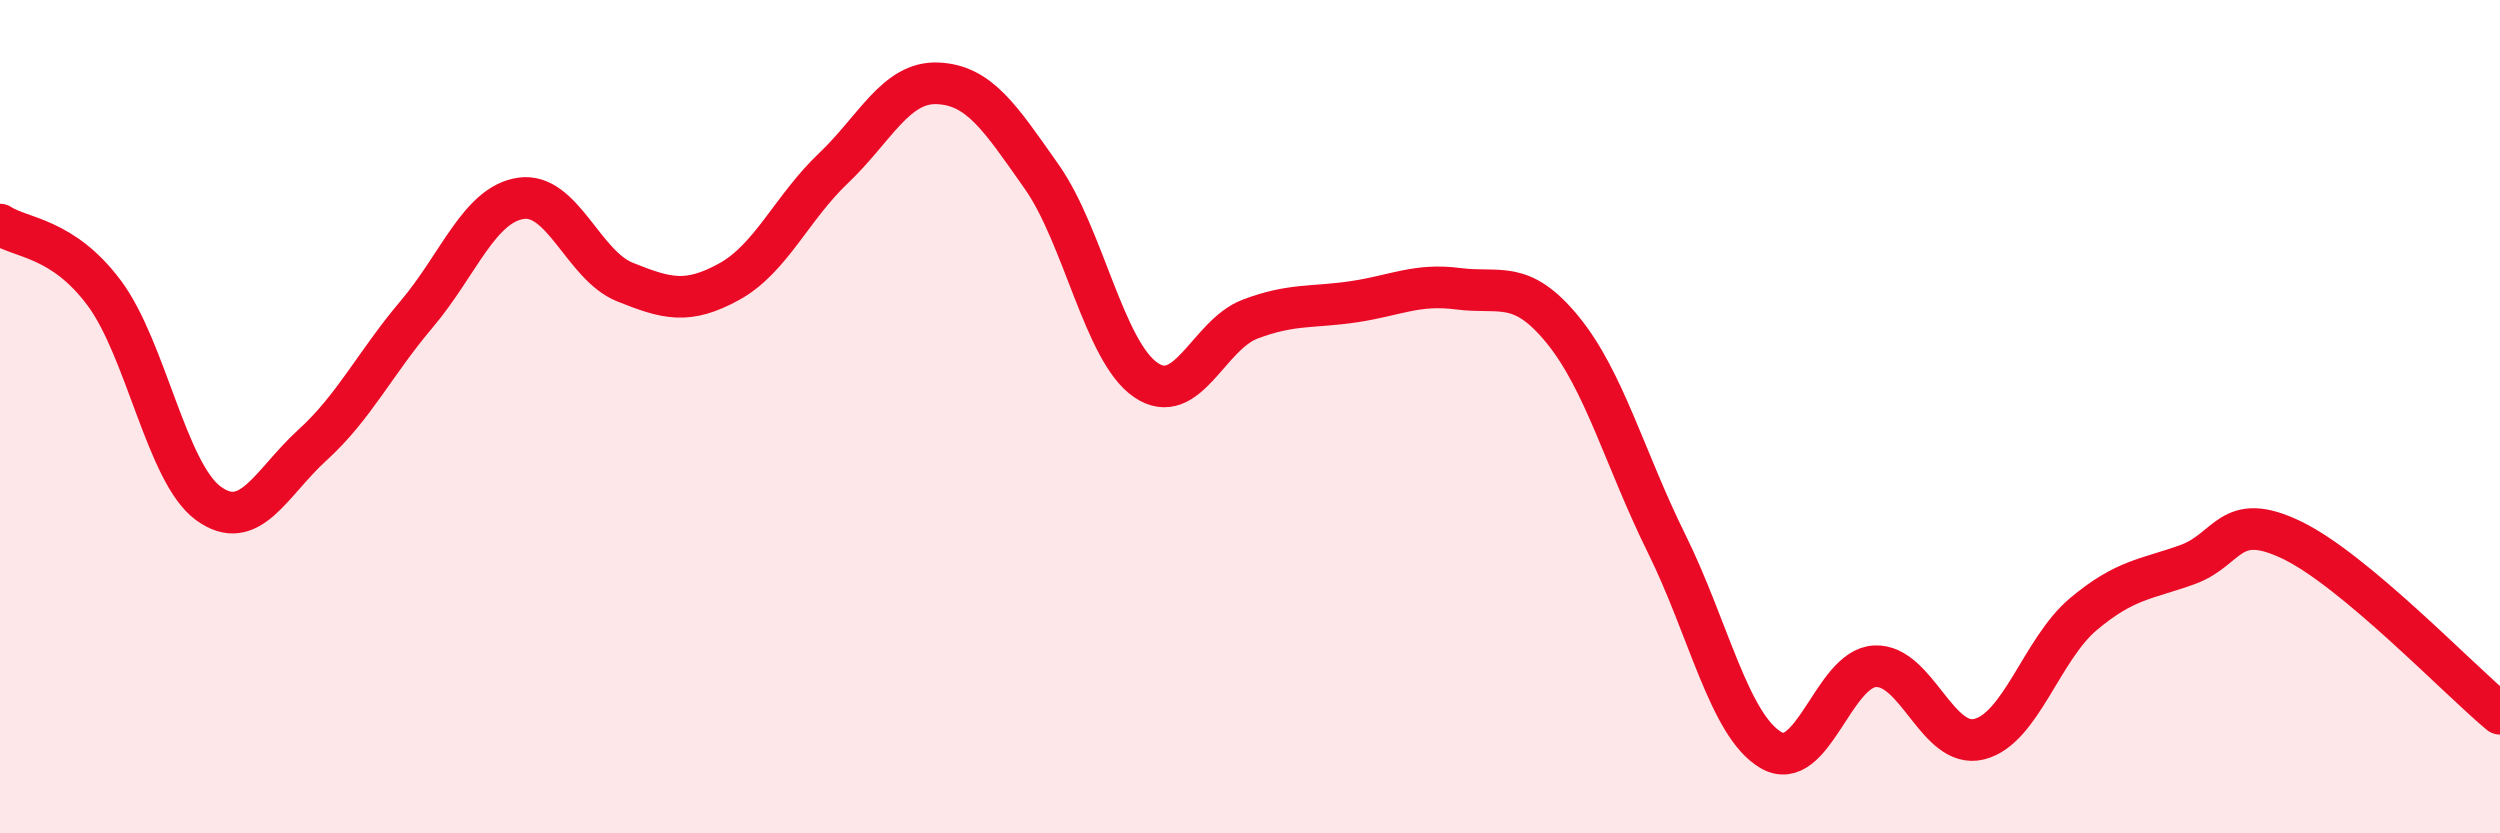
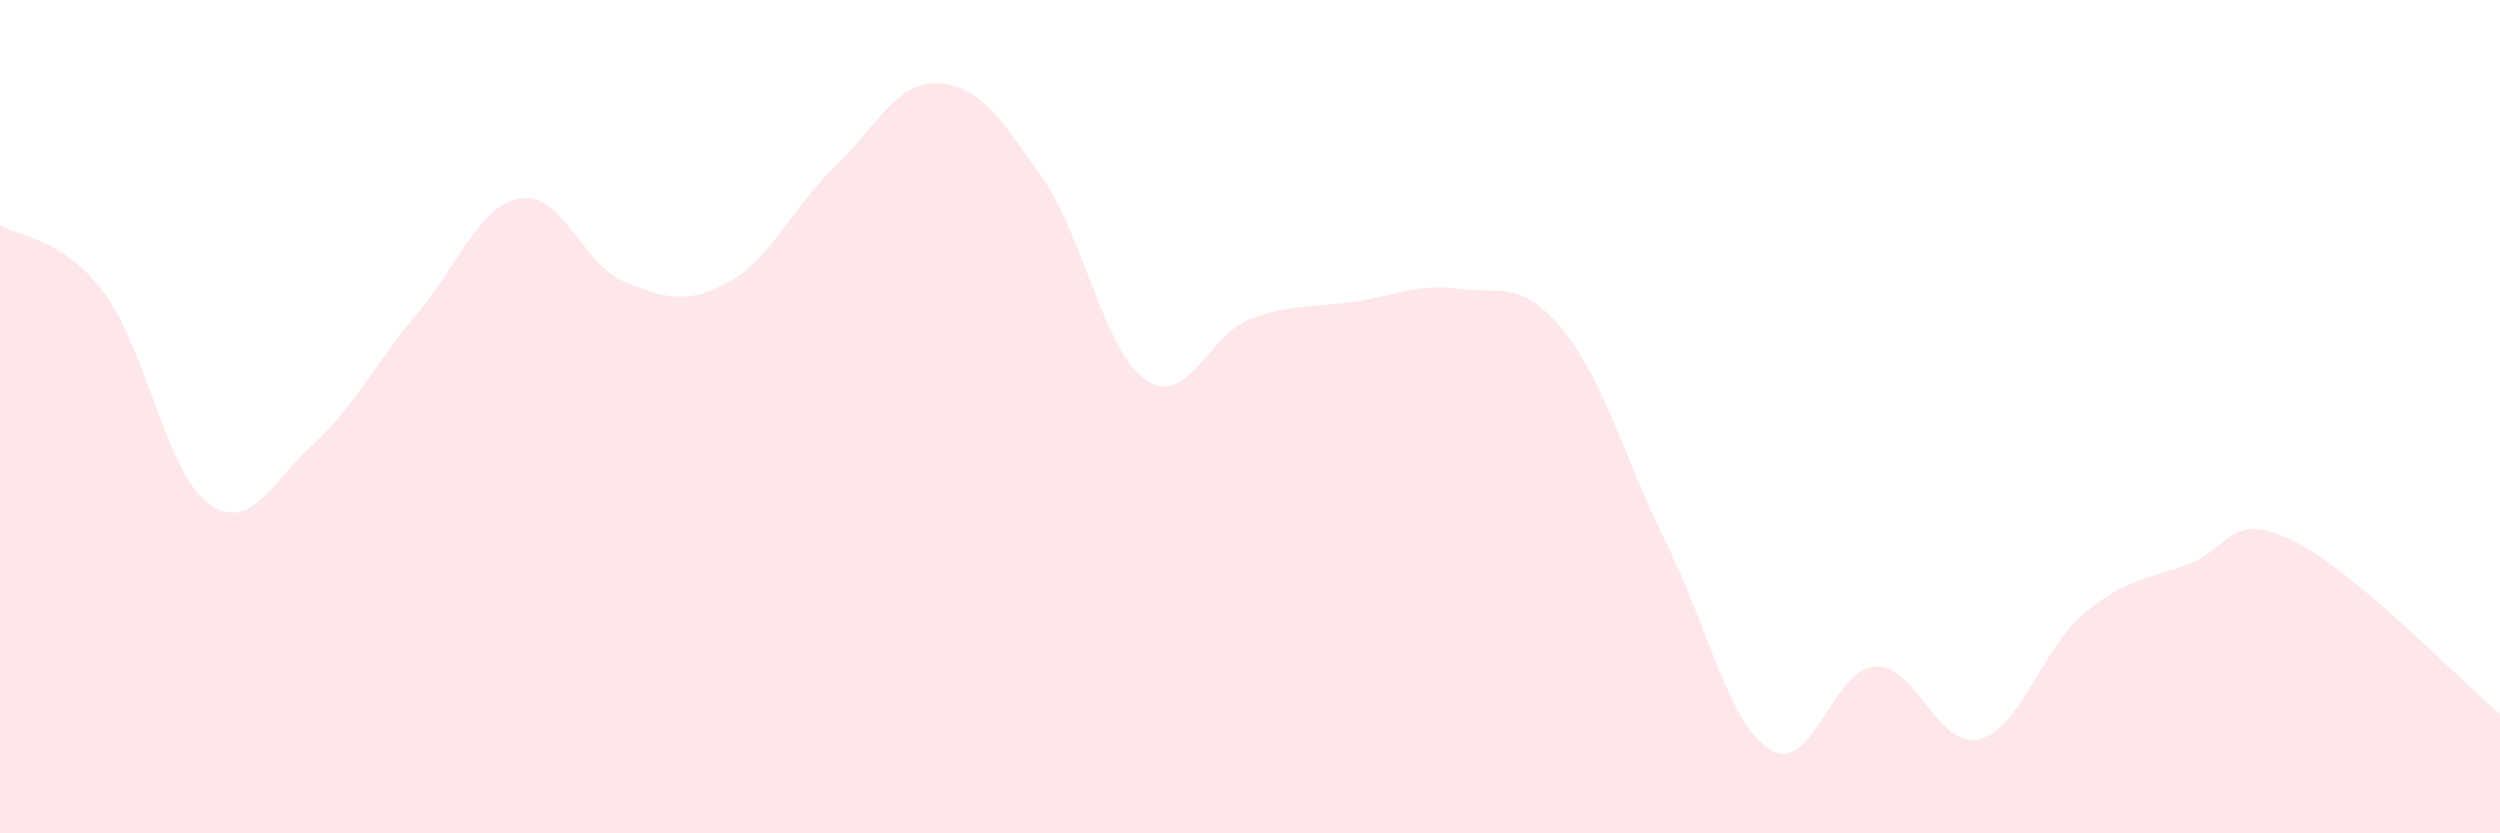
<svg xmlns="http://www.w3.org/2000/svg" width="60" height="20" viewBox="0 0 60 20">
  <path d="M 0,5.39 C 0.5,5.72 1.5,5.69 2.5,7.03 C 3.5,8.37 4,11.35 5,12.08 C 6,12.81 6.5,11.59 7.5,10.68 C 8.5,9.77 9,8.72 10,7.54 C 11,6.36 11.5,4.91 12.5,4.76 C 13.5,4.61 14,6.37 15,6.77 C 16,7.17 16.5,7.31 17.5,6.76 C 18.5,6.21 19,4.99 20,4.04 C 21,3.09 21.5,1.96 22.5,2 C 23.5,2.04 24,2.82 25,4.24 C 26,5.66 26.5,8.44 27.5,9.12 C 28.5,9.8 29,8.04 30,7.66 C 31,7.28 31.5,7.39 32.5,7.24 C 33.5,7.09 34,6.8 35,6.93 C 36,7.06 36.5,6.69 37.5,7.91 C 38.5,9.13 39,11.03 40,13.05 C 41,15.07 41.5,17.41 42.5,18 C 43.5,18.59 44,16.04 45,15.99 C 46,15.94 46.5,17.99 47.5,17.74 C 48.5,17.49 49,15.58 50,14.74 C 51,13.9 51.5,13.91 52.5,13.55 C 53.5,13.19 53.5,12.24 55,12.96 C 56.5,13.68 59,16.3 60,17.13L60 20L0 20Z" fill="#EB0A25" opacity="0.1" stroke-linecap="round" stroke-linejoin="round" />
-   <path d="M 0,5.39 C 0.5,5.72 1.5,5.69 2.5,7.03 C 3.5,8.37 4,11.35 5,12.08 C 6,12.81 6.5,11.59 7.5,10.68 C 8.5,9.77 9,8.72 10,7.54 C 11,6.36 11.5,4.91 12.5,4.76 C 13.5,4.61 14,6.37 15,6.77 C 16,7.17 16.5,7.31 17.5,6.76 C 18.5,6.21 19,4.99 20,4.04 C 21,3.09 21.5,1.96 22.5,2 C 23.5,2.04 24,2.82 25,4.24 C 26,5.66 26.5,8.44 27.5,9.12 C 28.5,9.8 29,8.04 30,7.66 C 31,7.28 31.5,7.39 32.5,7.24 C 33.5,7.09 34,6.8 35,6.93 C 36,7.06 36.5,6.69 37.5,7.91 C 38.5,9.13 39,11.03 40,13.05 C 41,15.07 41.5,17.41 42.5,18 C 43.5,18.59 44,16.04 45,15.99 C 46,15.94 46.5,17.99 47.5,17.74 C 48.5,17.49 49,15.58 50,14.74 C 51,13.9 51.5,13.91 52.5,13.55 C 53.5,13.19 53.5,12.24 55,12.96 C 56.5,13.68 59,16.3 60,17.13" stroke="#EB0A25" stroke-width="1" fill="none" stroke-linecap="round" stroke-linejoin="round" />
</svg>